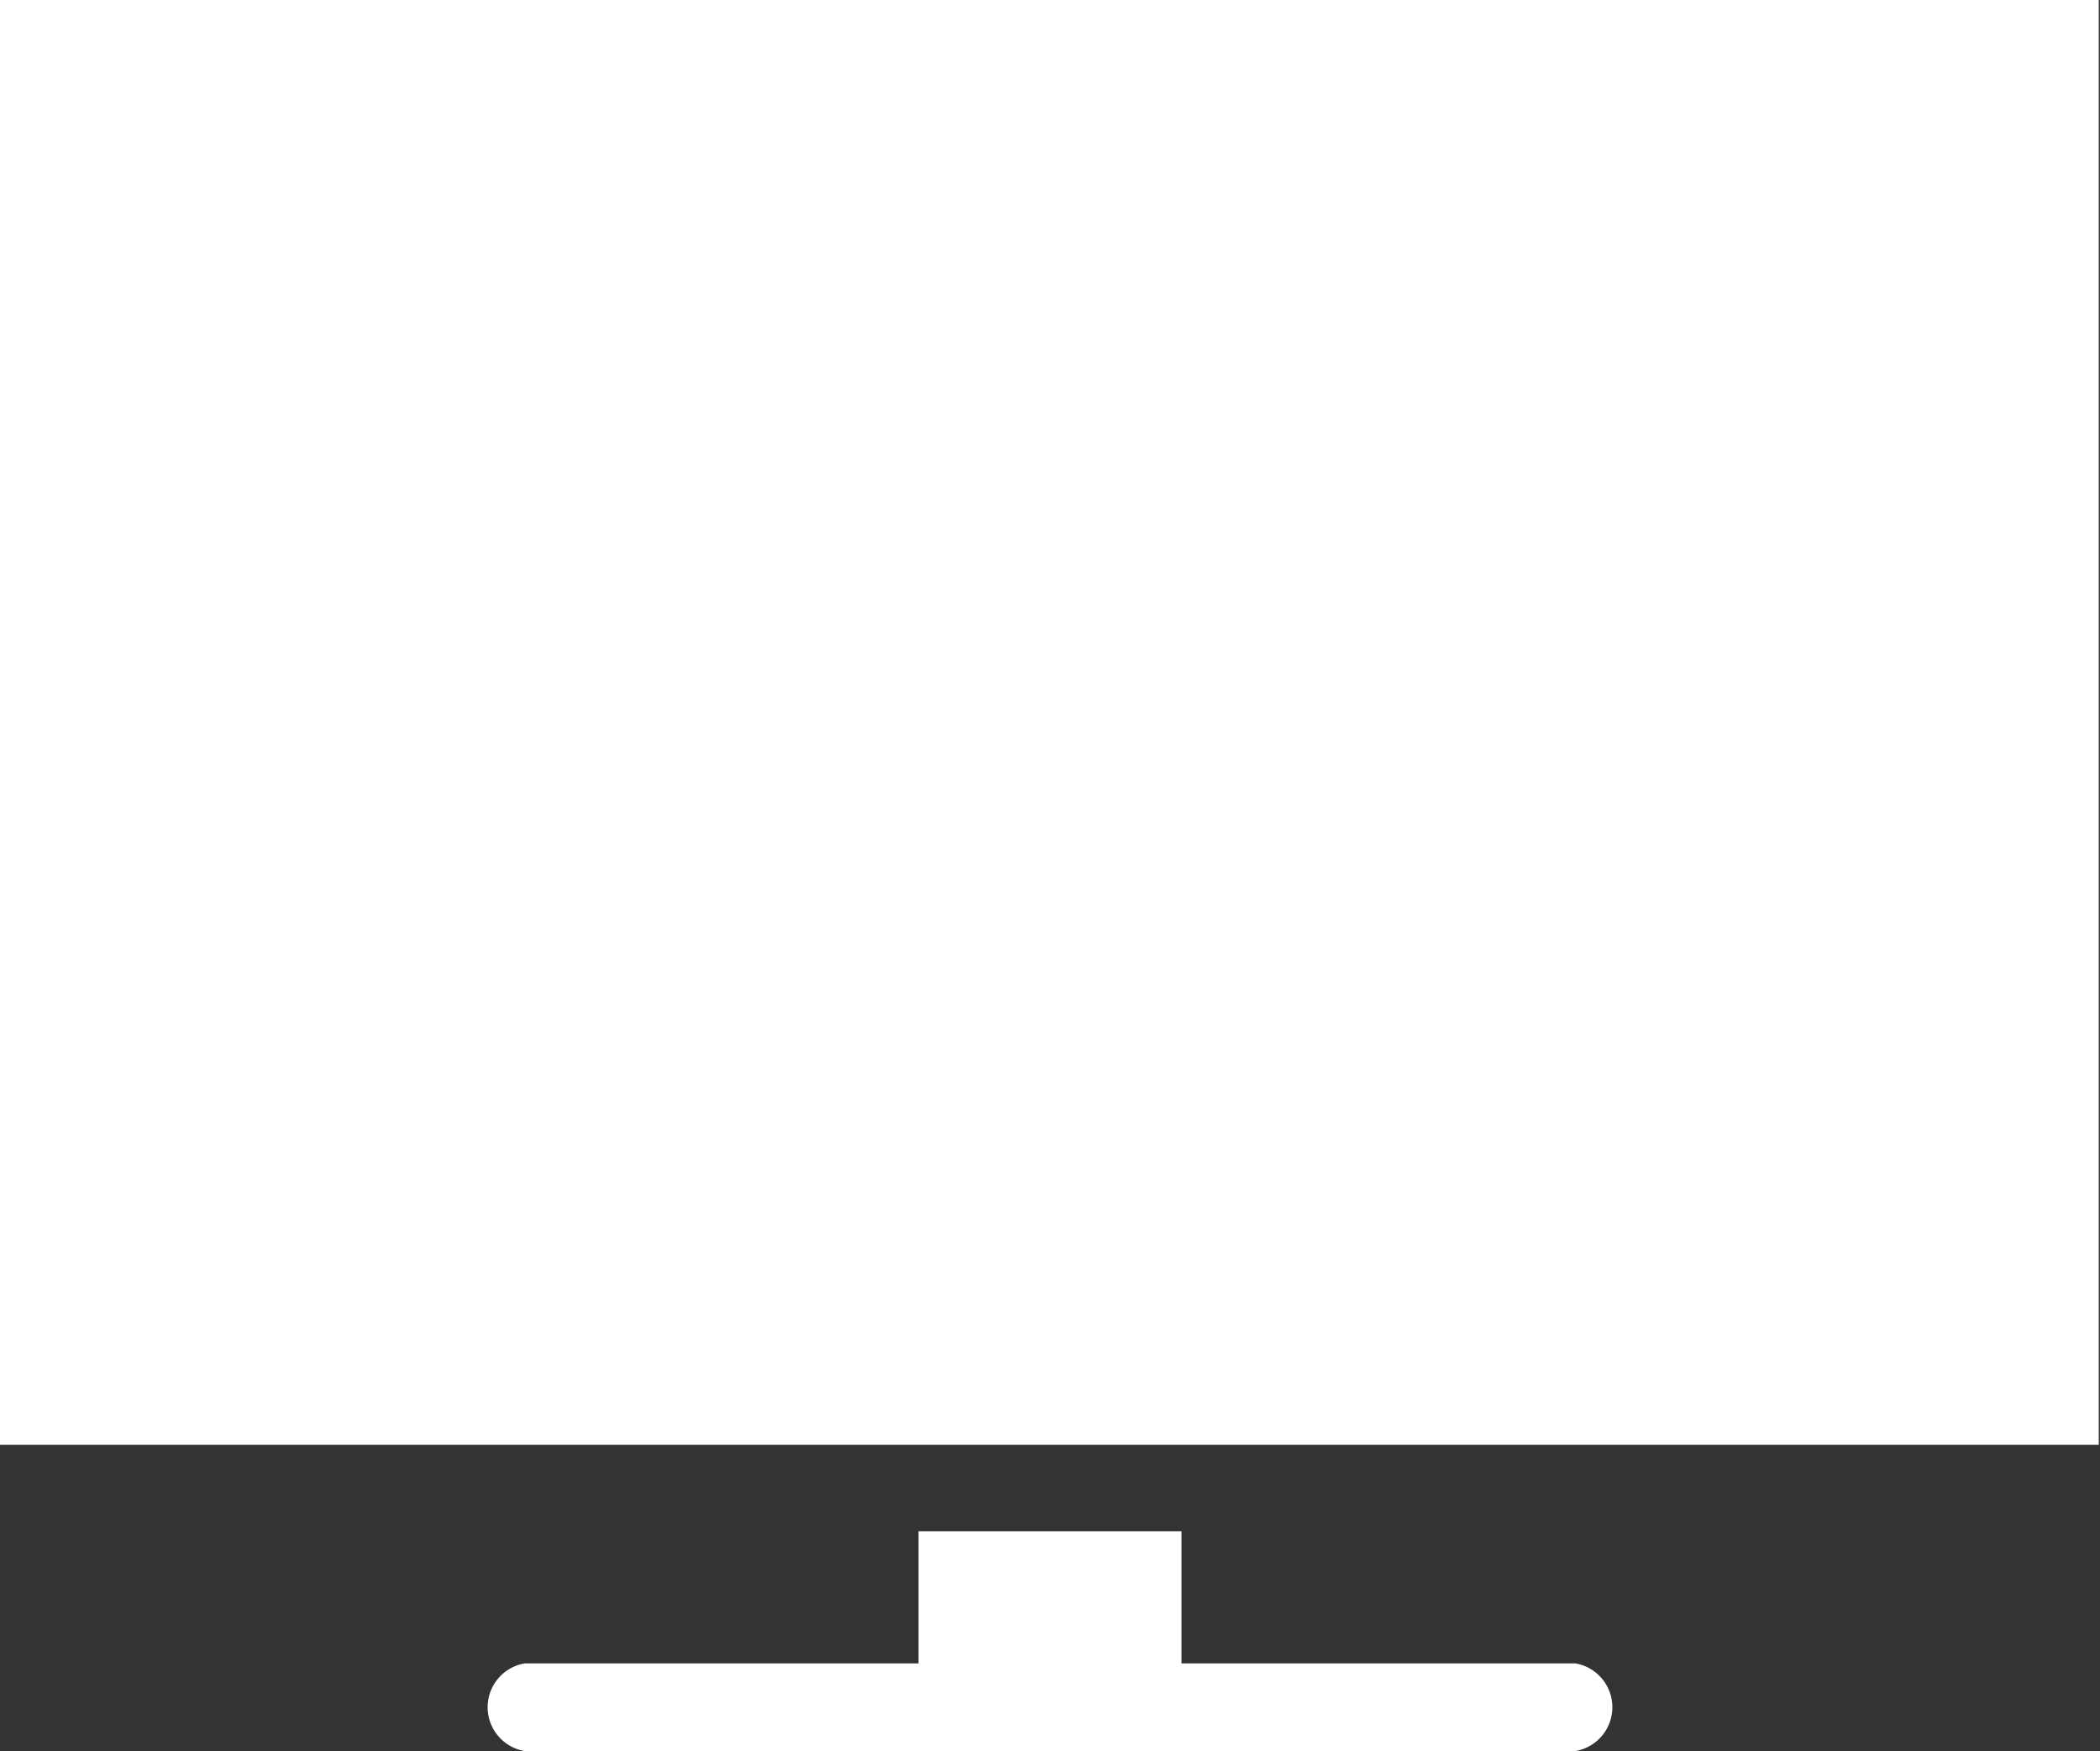
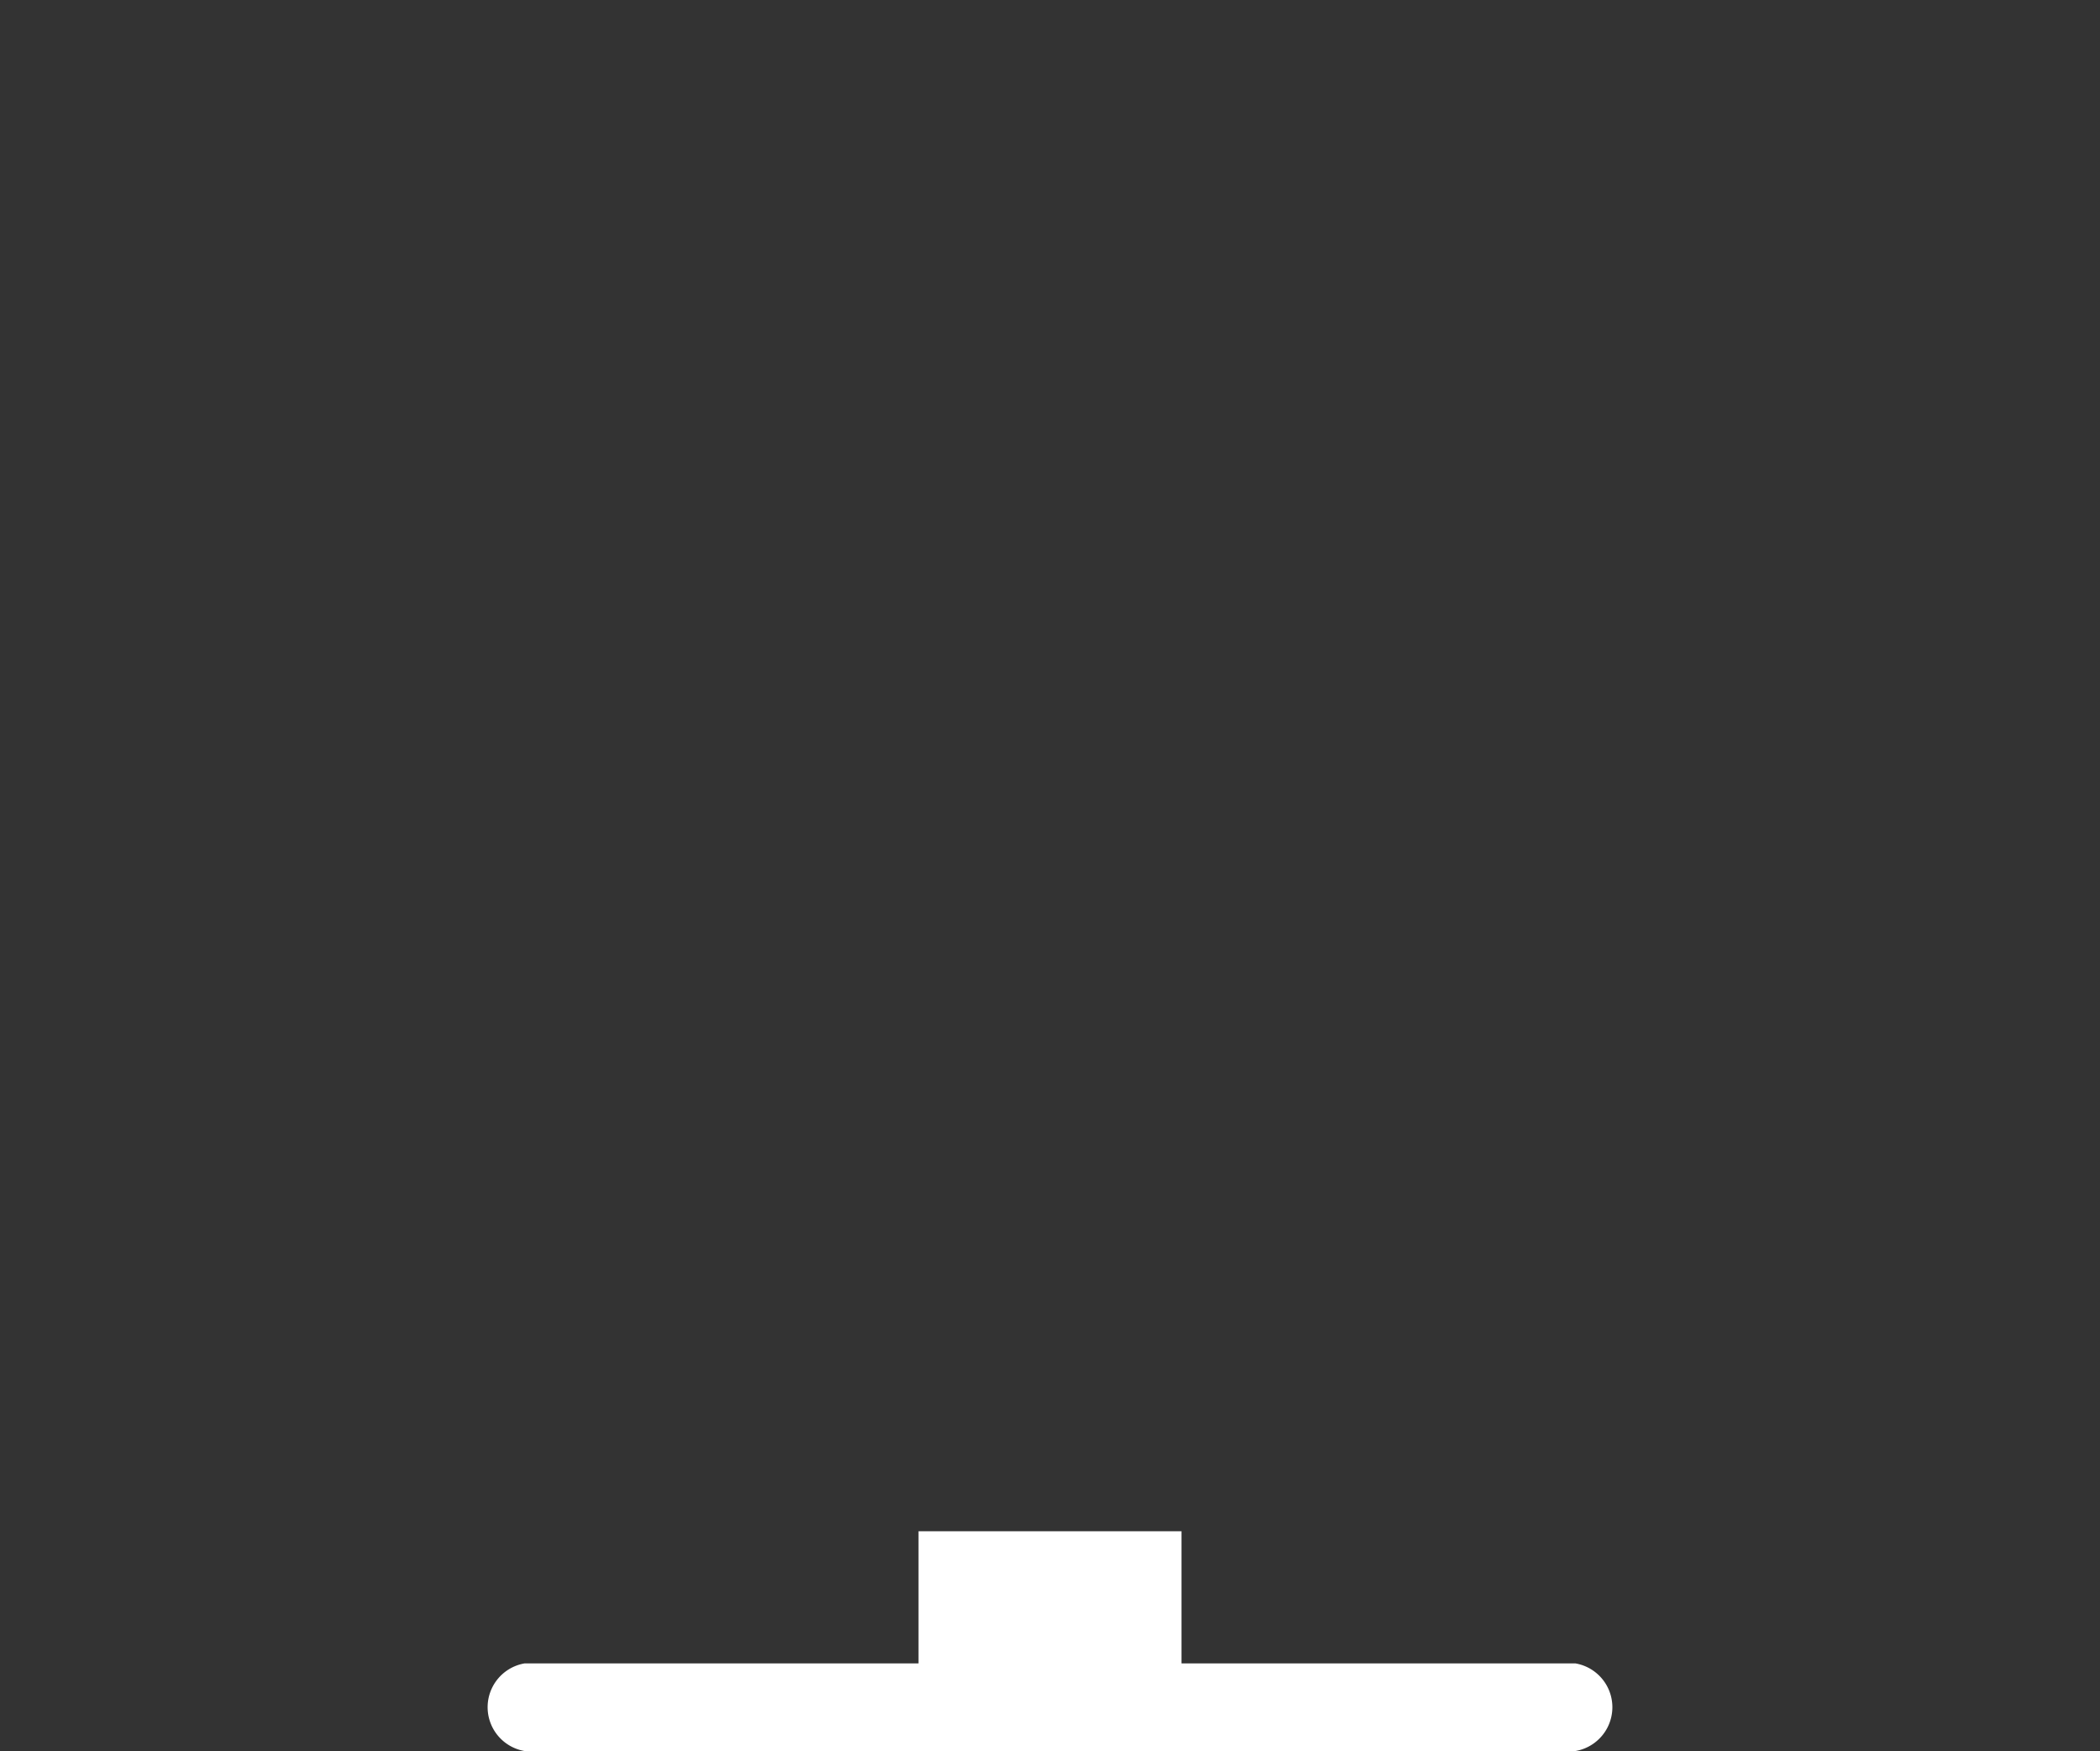
<svg xmlns="http://www.w3.org/2000/svg" viewBox="0 0 17.01 14.18">
  <rect x="0" y="0" width="17.01" height="14.18" fill="#333333" stroke="none" />
-   <path d="M0,11.7H17V0H0Z" style="fill:#fff" />
  <path d="M7.44,12.4v1.07H4.25a.36.36,0,0,0,0,.71h8.51a.36.36,0,0,0,0-.71H9.57V12.4Z" style="fill:#fff" />
</svg>